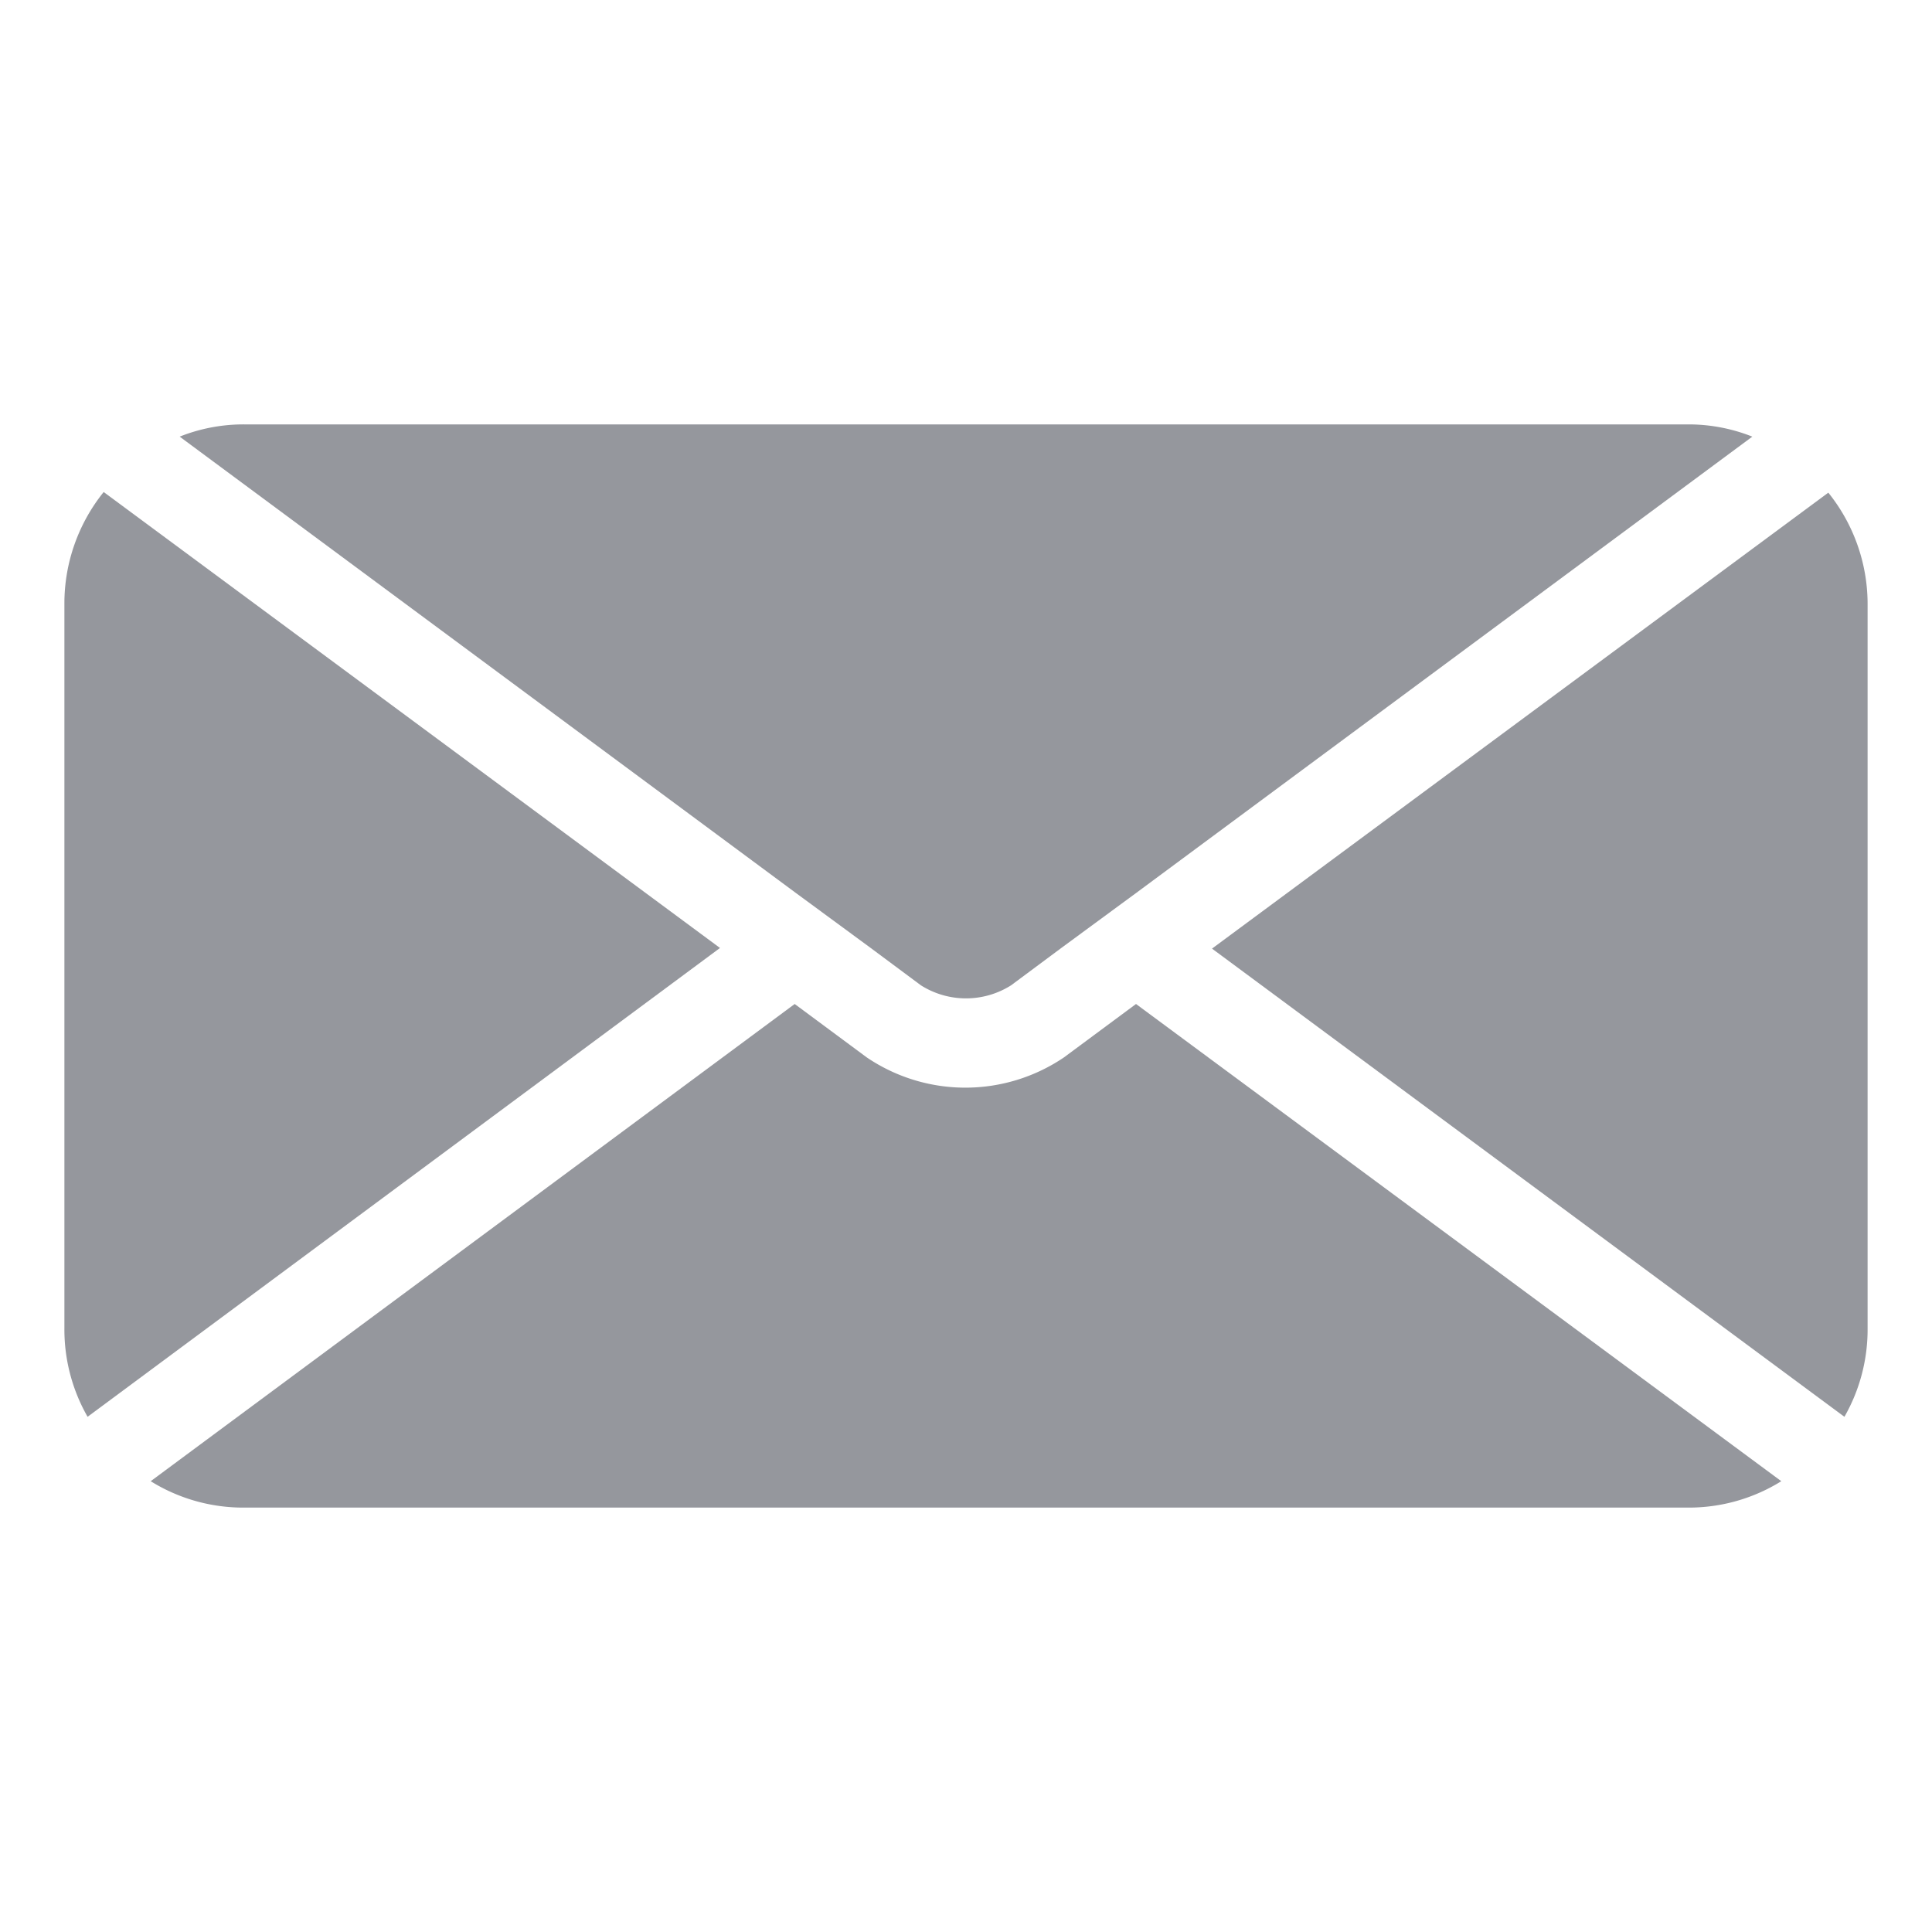
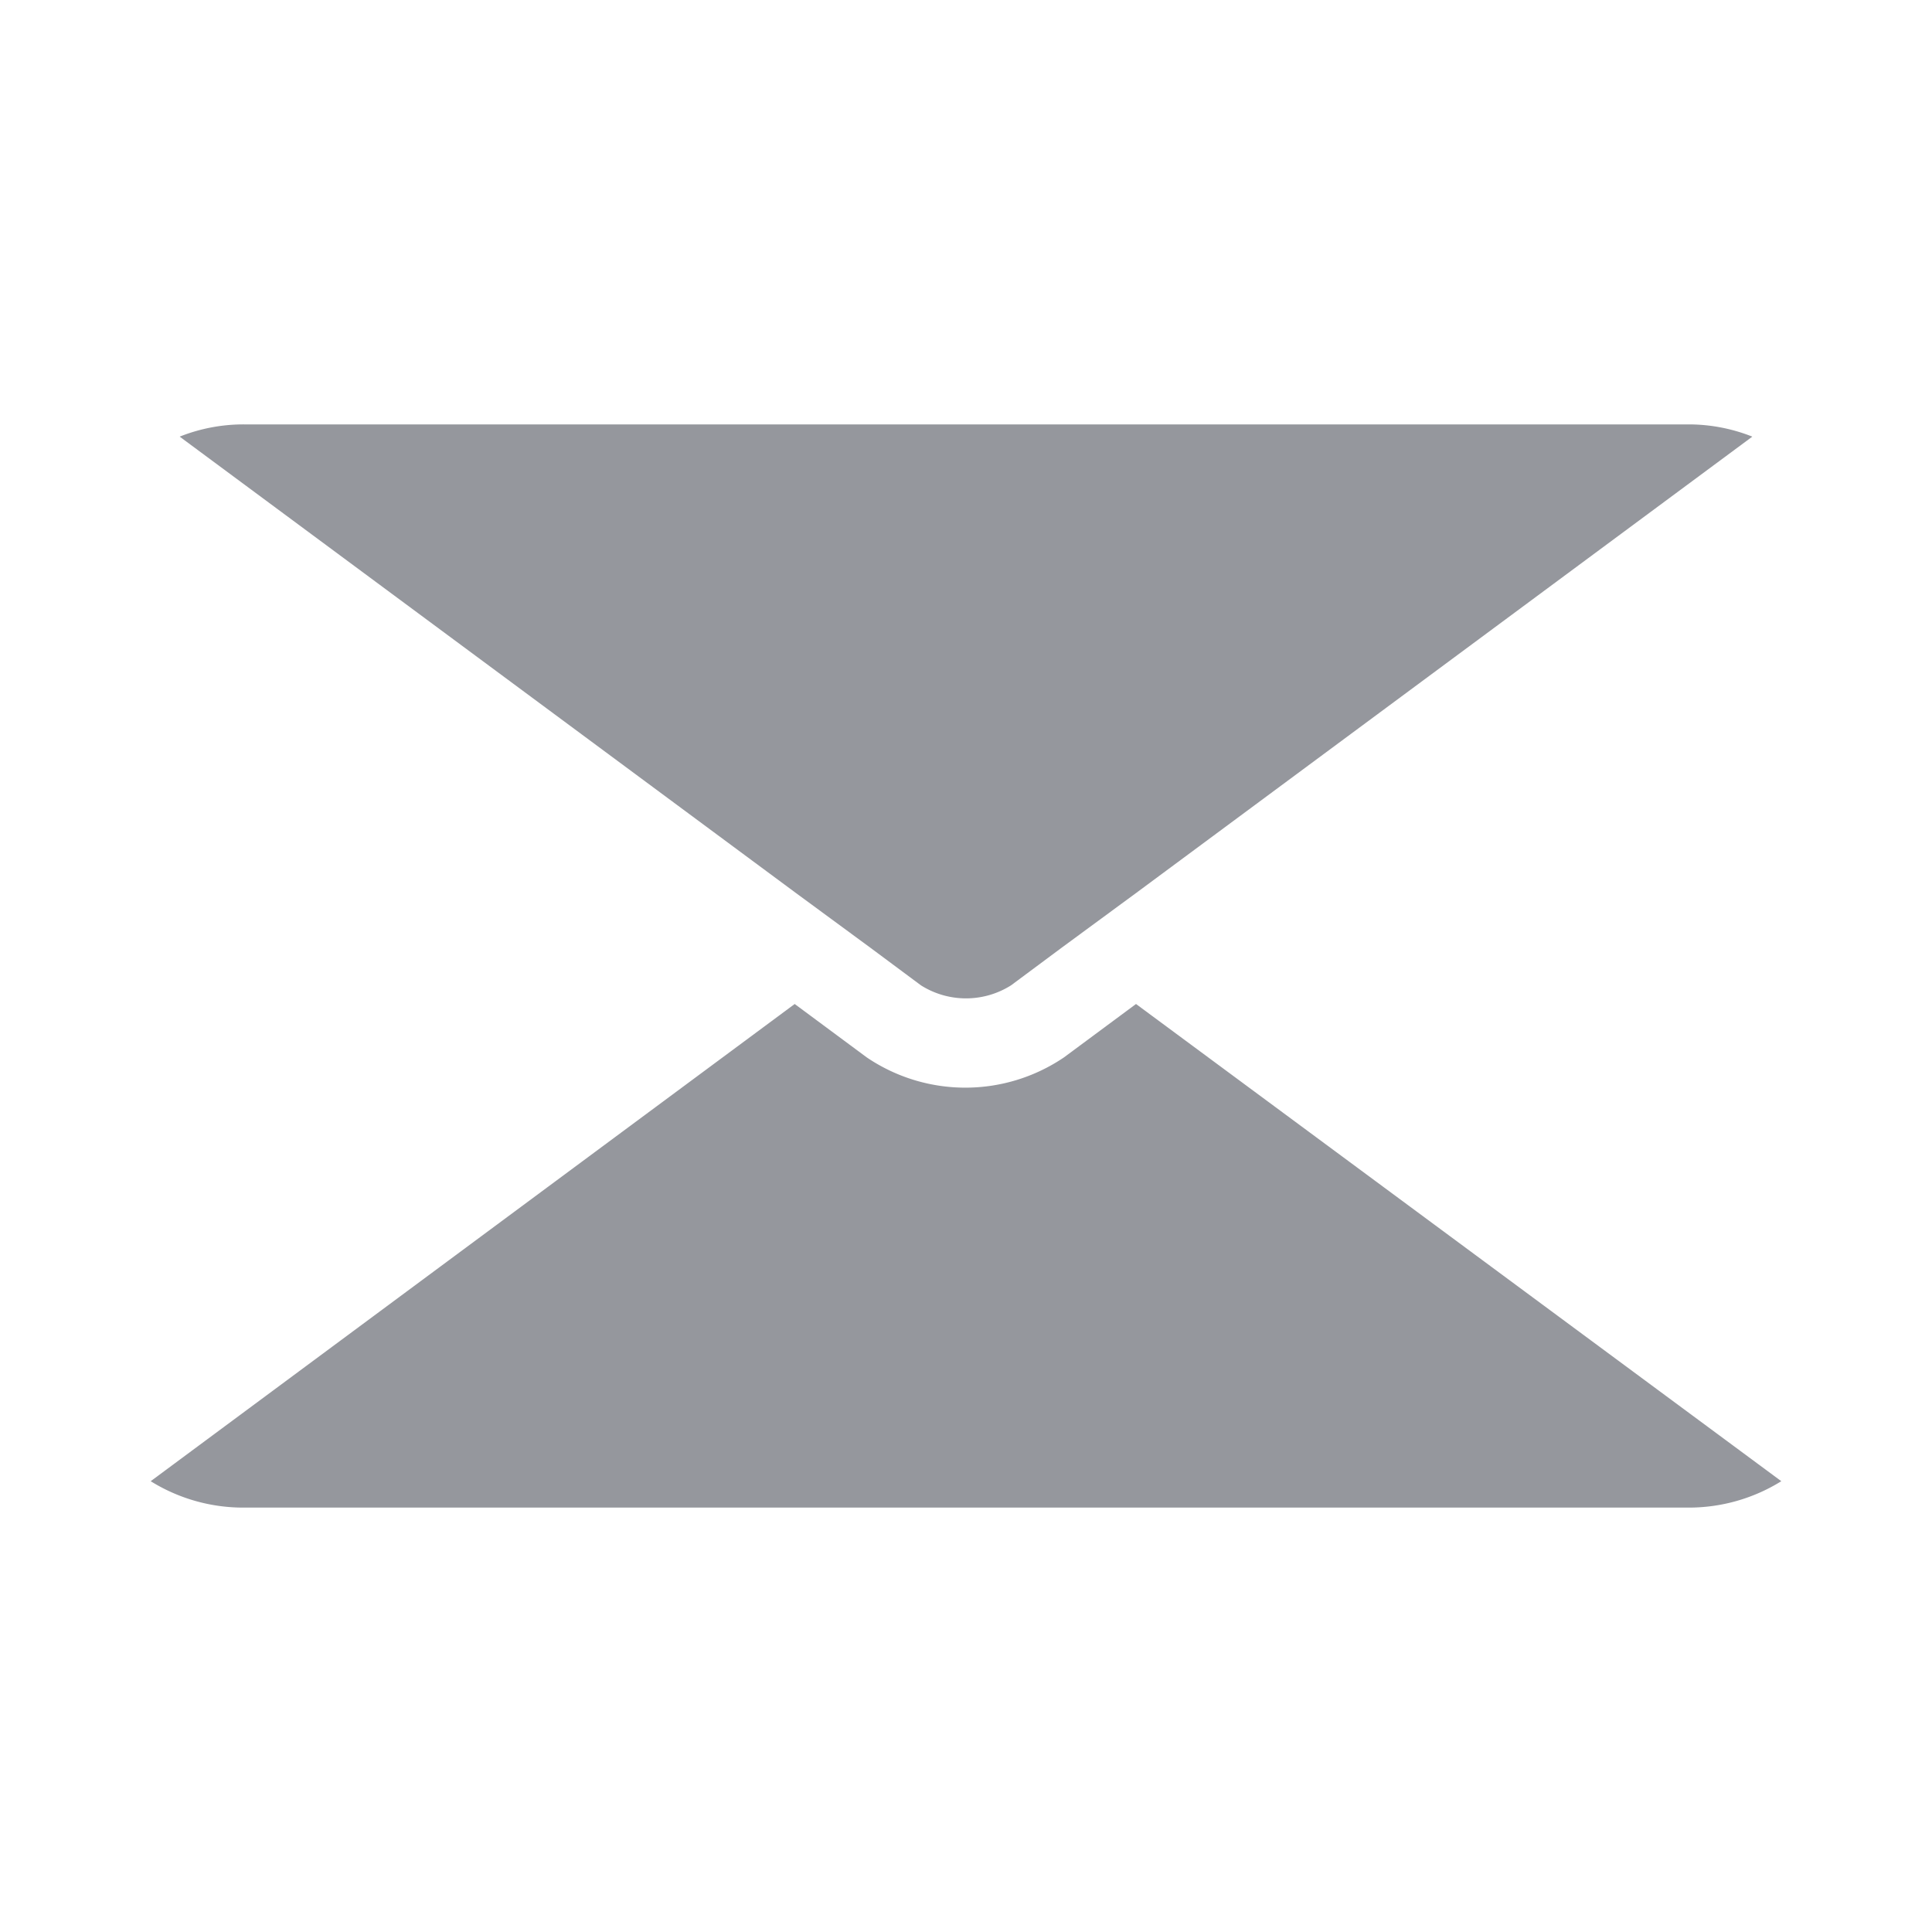
<svg xmlns="http://www.w3.org/2000/svg" width="30" height="30" viewBox="0 0 30 30">
  <defs>
    <style>.cls-1{fill:#95979d;}</style>
  </defs>
  <g id="Email">
-     <path class="cls-1" d="M29,9.37V20.63A2.73,2.73,0,0,1,28.64,22l-9.82-7.27,9.57-7.08A2.76,2.76,0,0,1,29,9.37Z" />
    <path class="cls-1" d="M27.66,23a2.72,2.72,0,0,1-1.44.41H3.78A2.72,2.72,0,0,1,2.34,23l10-7.41,1.12.83a2.73,2.73,0,0,0,3.06,0l1.12-.83Z" />
-     <path class="cls-1" d="M11.18,14.72,1.36,22A2.73,2.73,0,0,1,1,20.63V9.37a2.76,2.76,0,0,1,.61-1.73Z" />
    <path class="cls-1" d="M27.21,6.78l-9.56,7.08-1.17.86-.78.58a1.31,1.31,0,0,1-1.4,0l-.78-.58-1.17-.86L2.79,6.78a2.68,2.68,0,0,1,1-.19H26.22A2.68,2.68,0,0,1,27.21,6.78Z" />
  </g>
</svg>